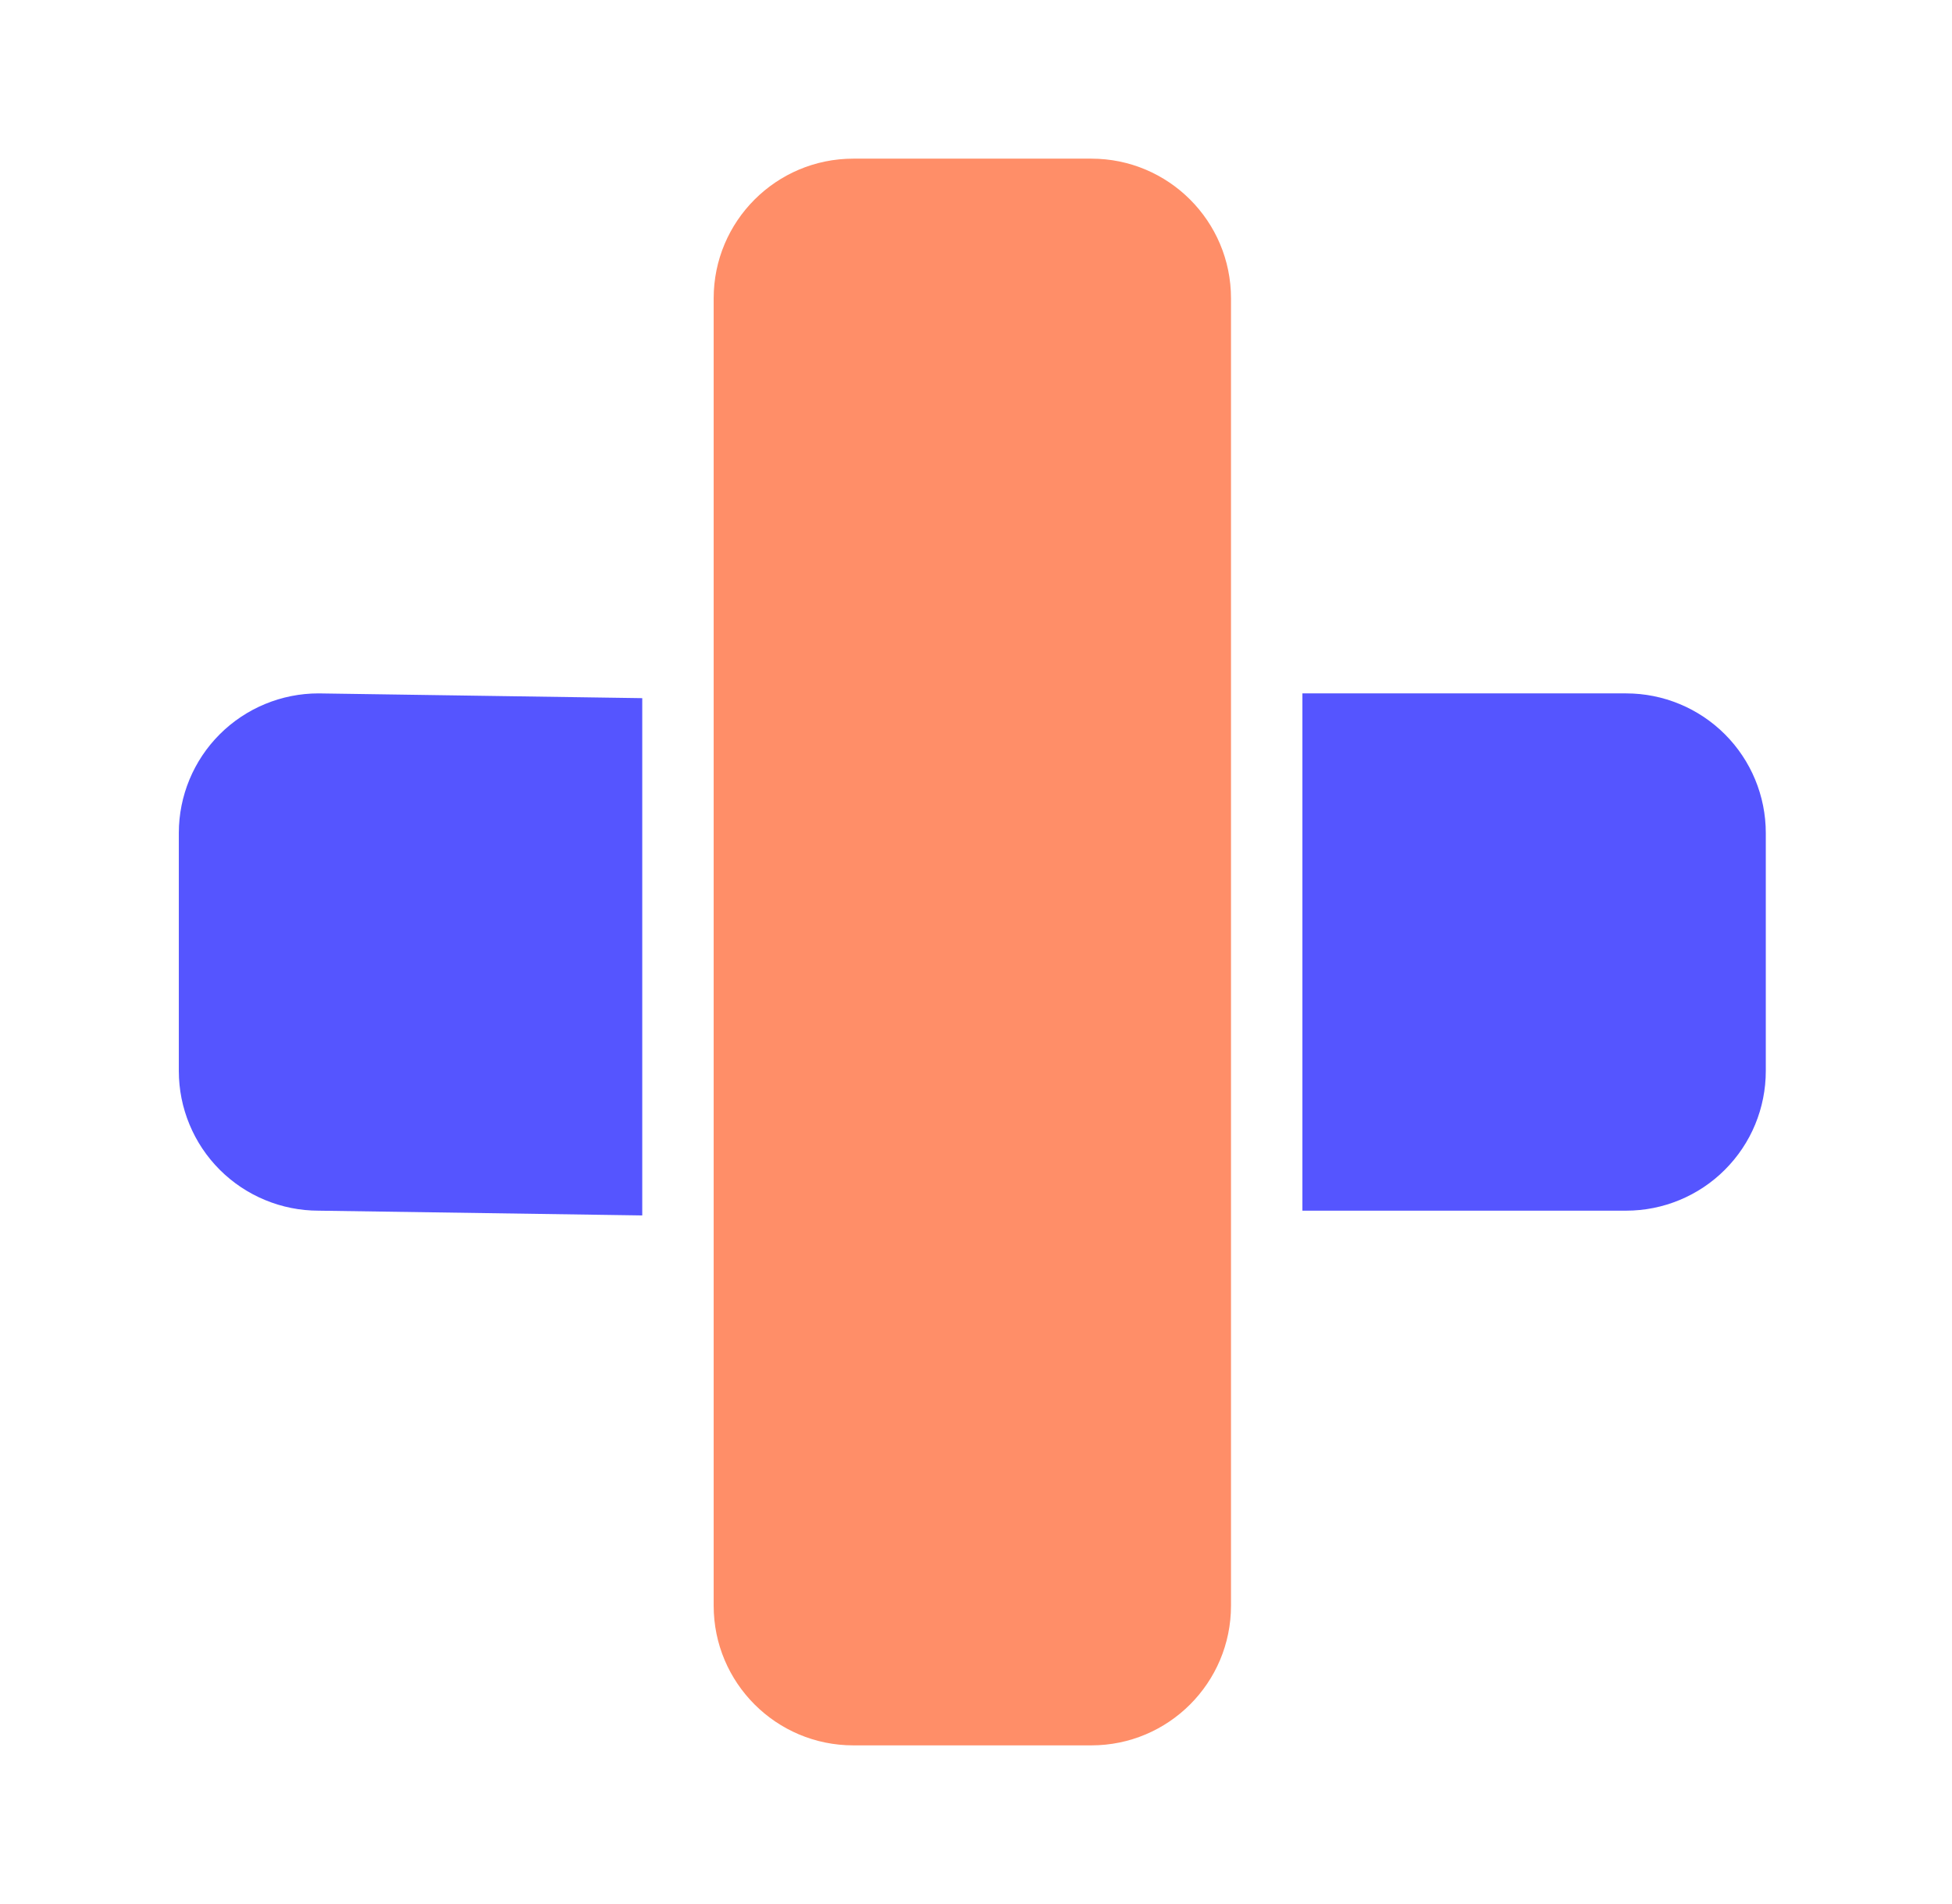
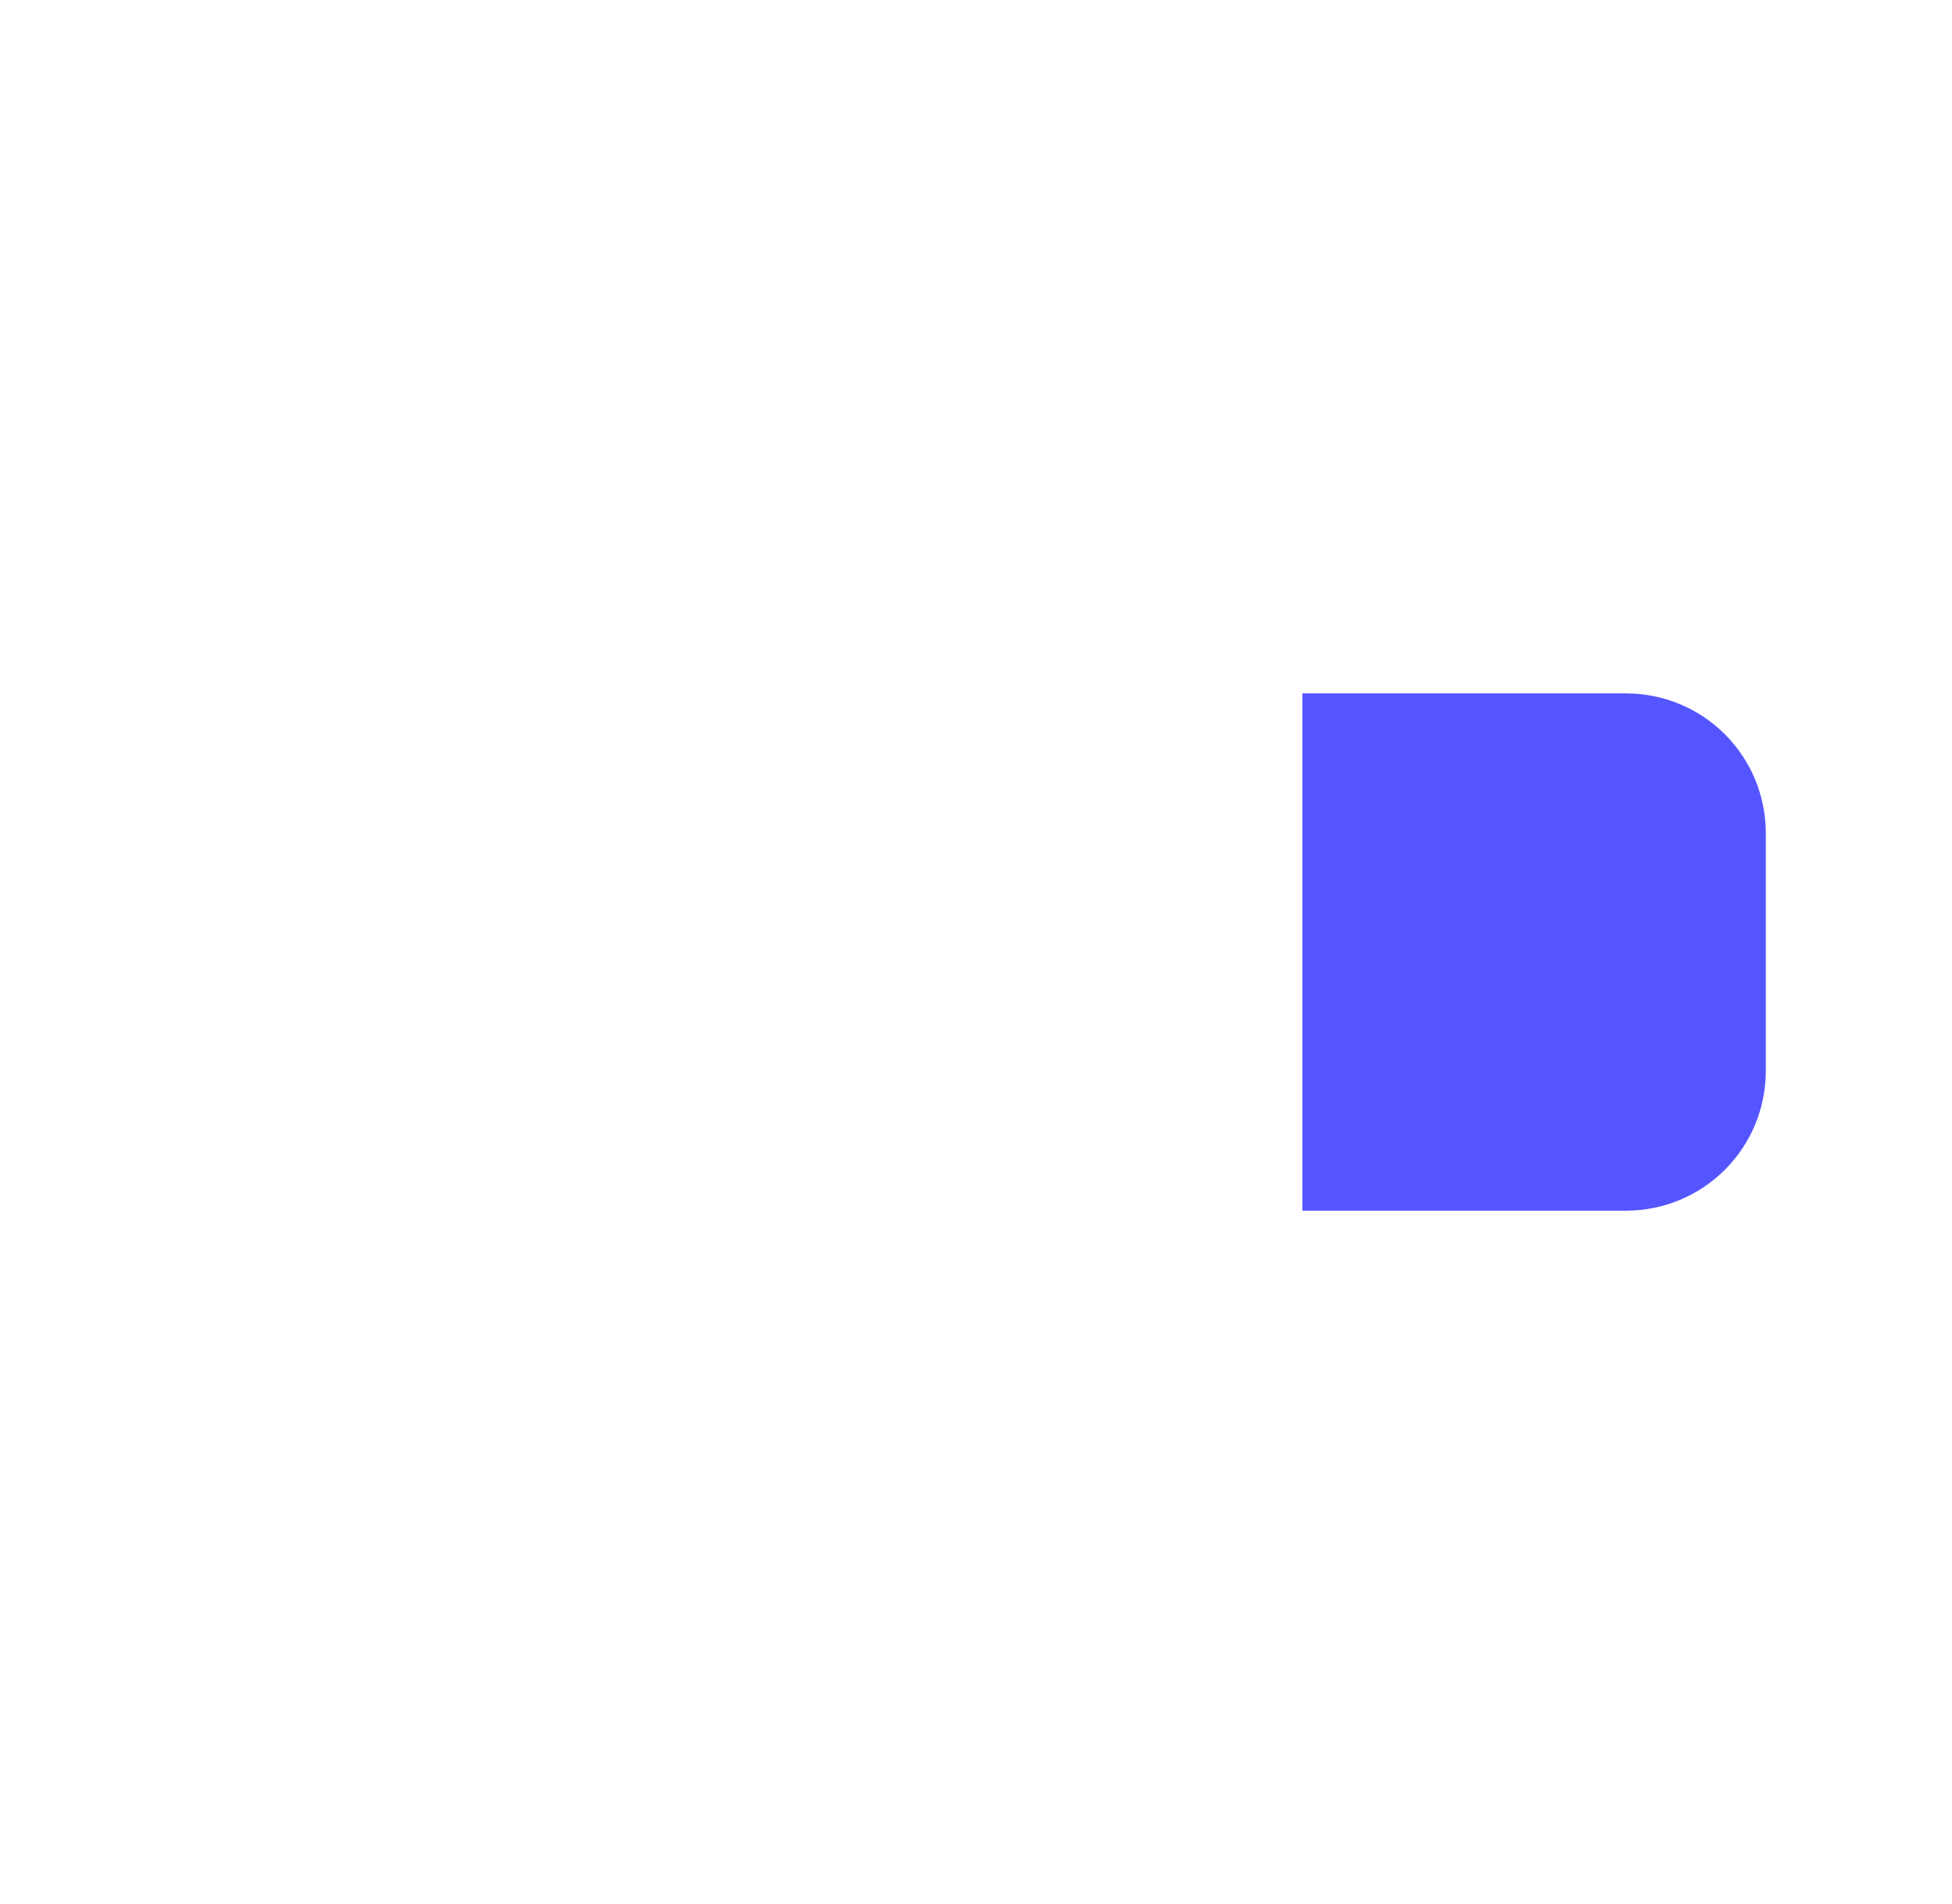
<svg xmlns="http://www.w3.org/2000/svg" width="41" height="40" viewBox="0 0 41 40" fill="none">
-   <path d="M22.923 3.333H17.923C16.303 3.333 14.99 4.647 14.99 6.267V33.733C14.99 35.353 16.303 36.667 17.923 36.667H22.923C24.543 36.667 25.856 35.353 25.856 33.733V6.267C25.856 4.647 24.543 3.333 22.923 3.333Z" fill="#FF8E68" />
-   <path d="M13.49 14.667L6.69 14.567C5.912 14.567 5.166 14.876 4.615 15.426C4.065 15.976 3.756 16.722 3.756 17.5V22.5C3.756 22.885 3.832 23.267 3.98 23.623C4.127 23.979 4.343 24.302 4.615 24.574C4.888 24.847 5.211 25.063 5.567 25.21C5.923 25.358 6.304 25.434 6.69 25.434L13.49 25.534V14.667Z" fill="#5555FF" />
  <path d="M34.156 14.567H27.356V25.434H34.156C34.541 25.434 34.923 25.358 35.279 25.21C35.634 25.063 35.958 24.847 36.23 24.574C36.502 24.302 36.719 23.979 36.866 23.623C37.013 23.267 37.089 22.885 37.089 22.5V17.5C37.089 16.722 36.78 15.976 36.23 15.426C35.68 14.876 34.934 14.567 34.156 14.567Z" fill="#5555FF" />
</svg>